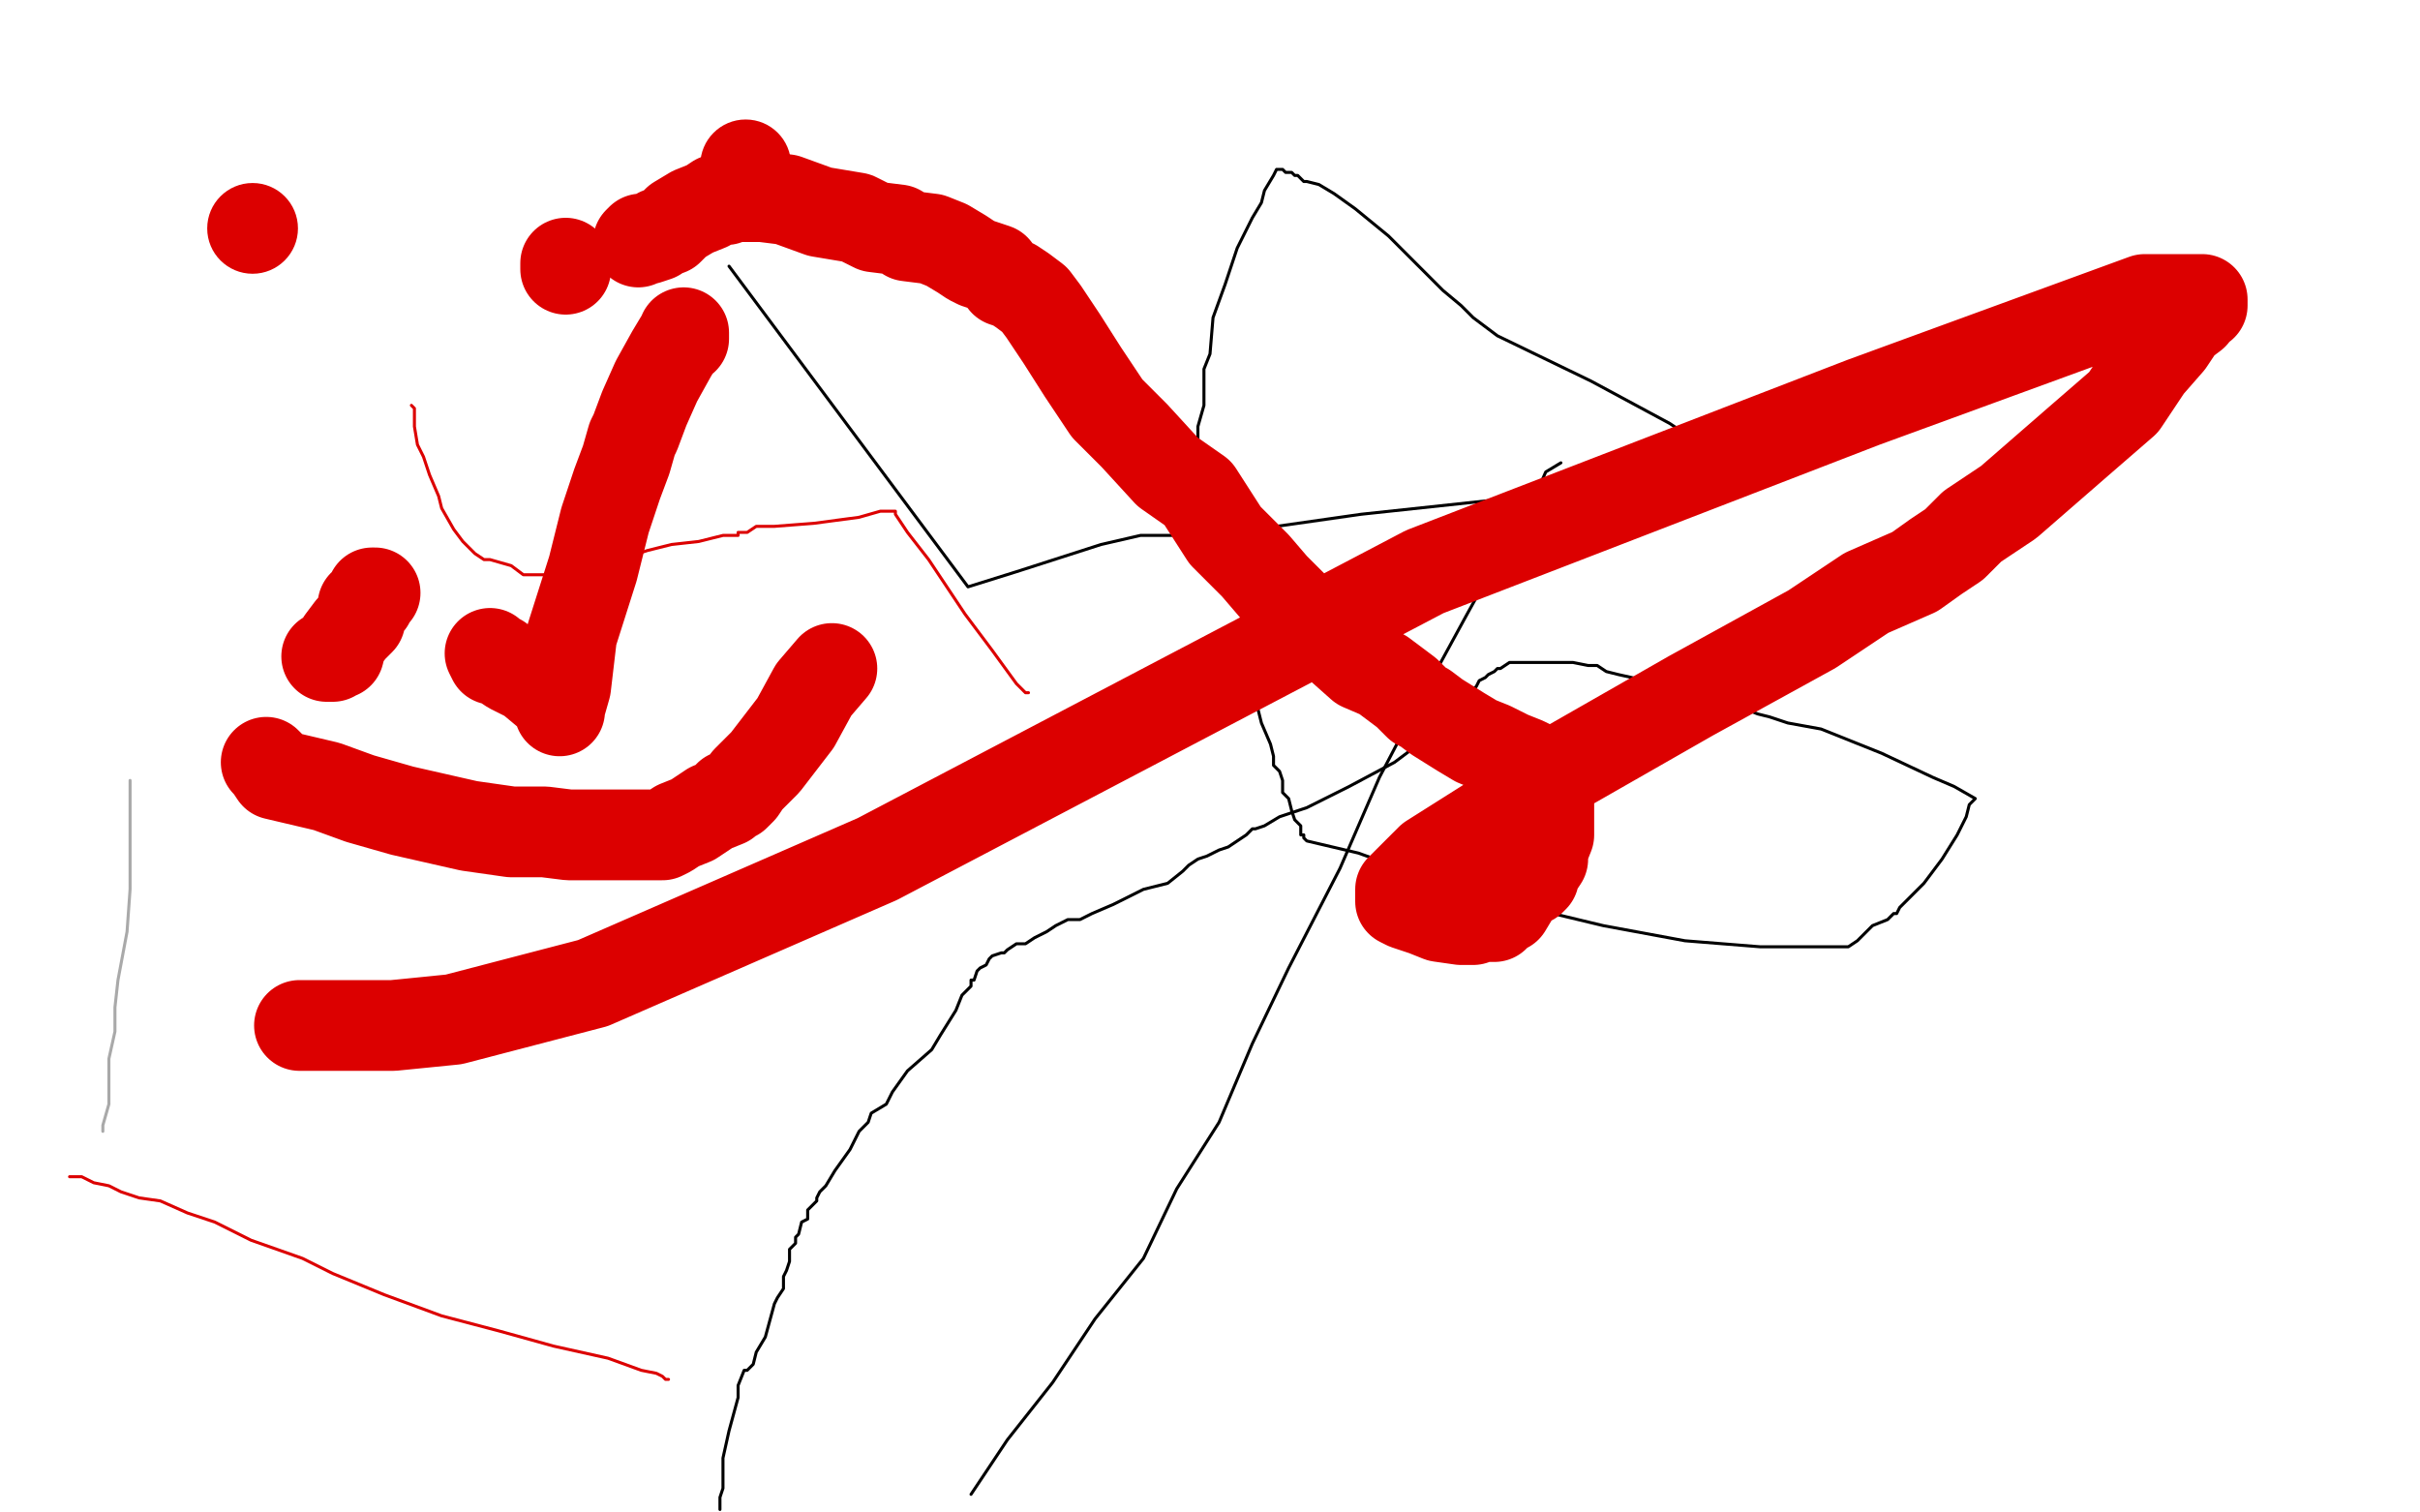
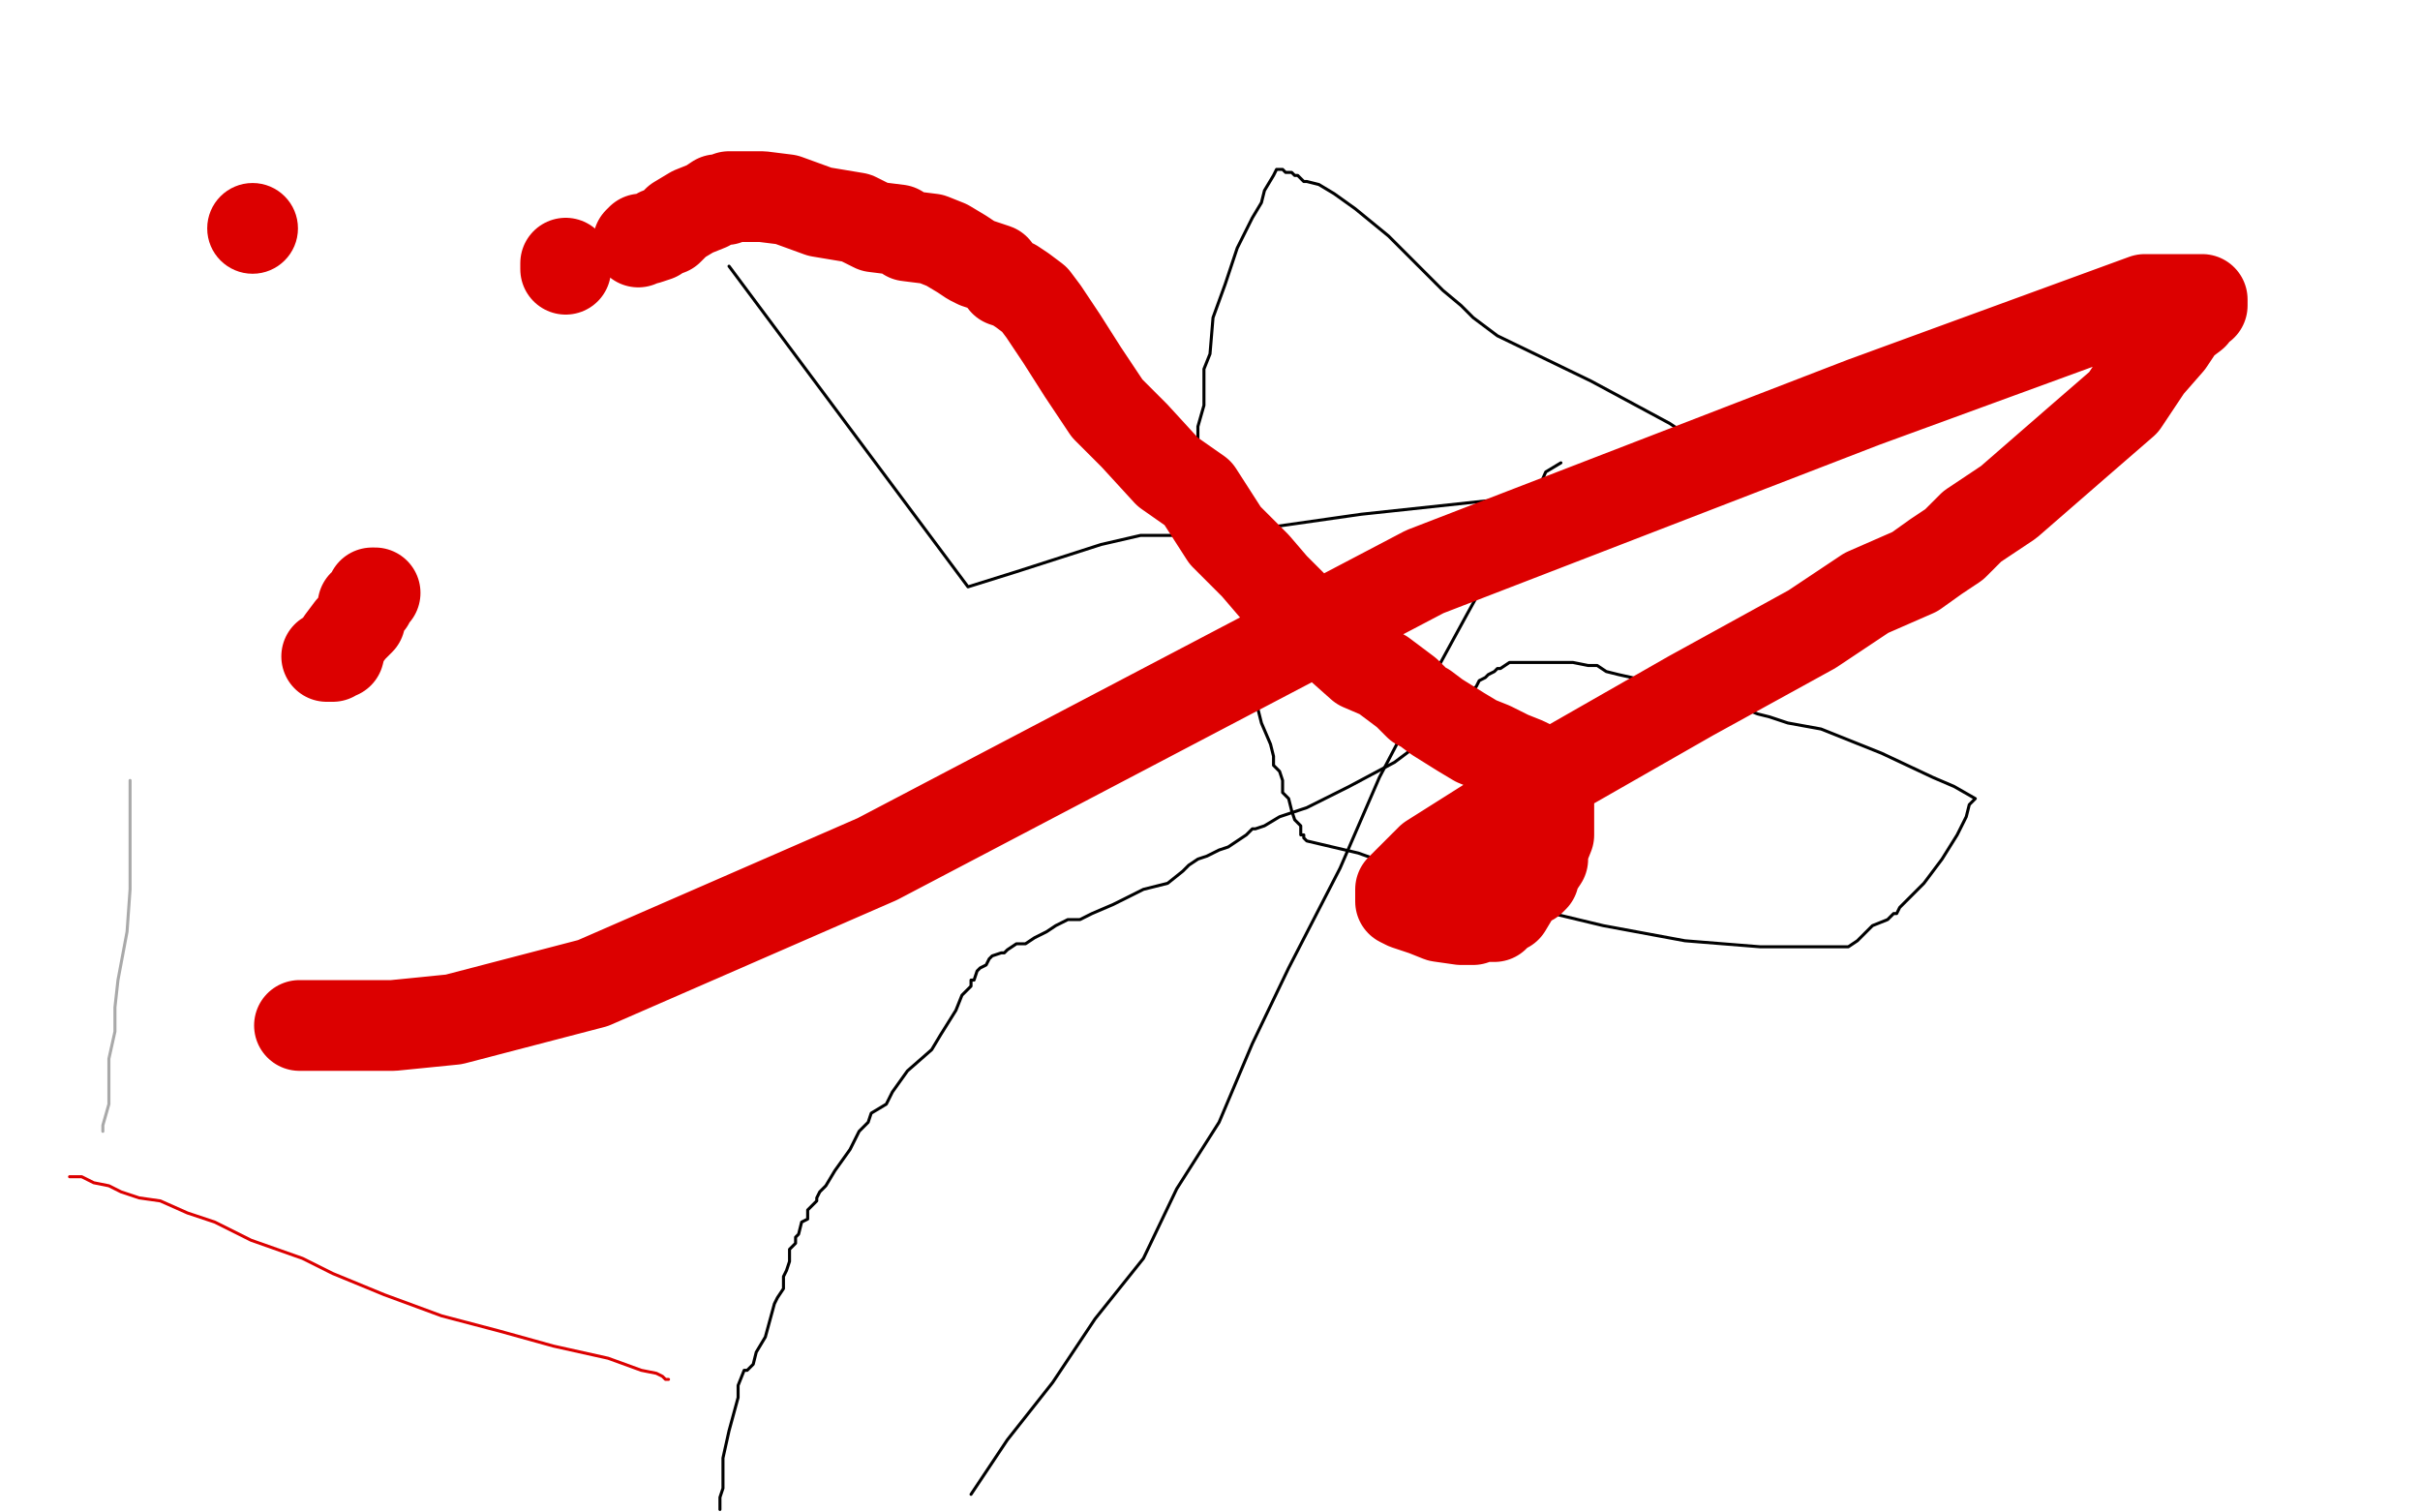
<svg xmlns="http://www.w3.org/2000/svg" width="800" height="500" version="1.1" style="stroke-antialiasing: false">
  <desc>This SVG has been created on https://colorillo.com/</desc>
  <rect x="0" y="0" width="800" height="500" style="fill: rgb(255,255,255); stroke-width:0" />
  <polyline points="516,153 511,156 511,156 507,165 507,165 495,185 495,185 485,203 485,203 467,236 467,236 456,257 456,257 443,287 443,287 426,320 414,345 403,371 389,393 378,416 362,436 348,457 333,476 321,494" style="fill: none; stroke: #000000; stroke-width: 1; stroke-linejoin: round; stroke-linecap: round; stroke-antialiasing: false; stroke-antialias: 0; opacity: 1.0" />
  <polyline points="241,88 320,194 320,194 336,189 336,189 364,180 364,180 377,177 377,177 378,177 378,177 391,177 422,174 450,170 506,164 525,164 531,162 537,162 550,162 562,160 568,158 569,158 567,150 552,140 526,126 495,111 487,105 483,101 477,96 468,87 459,78 448,69 441,64 436,61 432,60 431,60 430,59 429,58 428,58 427,57 425,57 424,56 422,56 421,58 418,63 417,67 414,72 409,82 405,94 401,105 400,117 398,122 398,128 398,130 398,134 396,141 396,149 396,156 396,166 396,171 397,174 399,175 399,176 400,176 402,177 403,180 405,185 407,194 408,198 410,202 411,204 411,205" style="fill: none; stroke: #000000; stroke-width: 1; stroke-linejoin: round; stroke-linecap: round; stroke-antialiasing: false; stroke-antialias: 0; opacity: 1.0" />
  <polyline points="414,213 415,214 415,214 415,217 415,222 415,224 415,231 417,239 420,246 421,250 421,253 423,255 424,258 424,262 426,264 427,268 428,271 430,273 430,276 431,276 431,277 432,278 449,282 477,292 505,300 530,306 557,311 582,313 598,313 606,313 609,313 611,313 614,311 619,306 624,304 625,303 626,302 627,302 628,300 629,299 631,297 636,292 642,284 647,276 650,270 651,266 653,264 646,260 639,257 622,249 602,241 591,239 585,237 581,236 576,234 570,233 558,229 544,225 535,223 531,222 528,220 527,220 526,220 525,220 520,219 515,219 504,219 499,219 496,221 495,221 494,222 492,223 491,224 489,225 488,227 484,230 481,233 479,234 475,238 473,241 469,246 461,252 446,260 432,267 423,270 418,273 415,274 414,274 413,275 412,276 406,280 403,281 399,283 396,284 393,286 391,288 386,292 378,294 368,299 361,302 357,304 353,304 349,306 346,308 342,310 339,312 336,312 333,314 332,315 331,315 328,316 327,317 326,319 324,320 323,321 322,324 321,324 321,325 321,326 320,327 319,328 318,329 316,334 311,342 308,347 300,354 295,361 293,365 288,368 287,371 284,374 281,380 276,387 273,392 271,394 270,396 270,397 268,399 267,400 267,401 267,403 265,404 264,408 263,409 263,411 261,413 261,414 261,417 260,420 259,422 259,423 259,426 257,429 256,431 253,442 250,447 249,451 248,452 247,453 246,453 244,458 244,462 241,473 239,482 239,492 238,495 238,497 238,499" style="fill: none; stroke: #000000; stroke-width: 1; stroke-linejoin: round; stroke-linecap: round; stroke-antialiasing: false; stroke-antialias: 0; opacity: 1.0" />
-   <polyline points="136,134 137,135 137,135 137,136 137,137 137,139 137,141 138,147 140,151 142,157 145,164 146,168 150,175 153,179 155,181 157,183 160,185 162,185 169,187 173,190 175,190 176,190 177,190 180,190 185,190 197,187 205,185 210,183 211,183 214,182 222,180 231,179 239,177 244,177 244,176 245,176 246,176 247,176 250,174 251,174 253,174 256,174 269,173 284,171 291,169 294,169 295,169 296,169 296,170 300,176 307,185 319,203 328,215 336,226 339,229 340,229" style="fill: none; stroke: #dc0000; stroke-width: 1; stroke-linejoin: round; stroke-linecap: round; stroke-antialiasing: false; stroke-antialias: 0; opacity: 1.0" />
-   <polyline points="88,252 89,253 89,253 91,256 91,256 108,260 108,260 119,264 119,264 133,268 133,268 155,273 155,273 169,275 169,275 180,275 188,276 191,276 192,276 194,276 197,276 202,276 209,276 211,276 214,276 215,276 216,276 219,276 221,275 224,273 229,271 235,267 240,265 241,264 241,263 242,263 243,263 245,261 247,258 253,252 263,239 269,228 275,221" style="fill: none; stroke: #dc0000; stroke-width: 30; stroke-linejoin: round; stroke-linecap: round; stroke-antialiasing: false; stroke-antialias: 0; opacity: 1.0" />
  <circle cx="83.5" cy="75.5" r="15" style="fill: #dc0000; stroke-antialiasing: false; stroke-antialias: 0; opacity: 1.0" />
-   <circle cx="246.5" cy="54.5" r="15" style="fill: #dc0000; stroke-antialiasing: false; stroke-antialias: 0; opacity: 1.0" />
-   <polyline points="226,110 226,112 226,112 225,112 225,112 222,117 222,117 217,126 217,126 213,135 213,135 210,143 210,143 209,145 209,145 207,152 207,152 204,160 200,172 196,188 189,210 187,227 185,234 185,235 185,233 181,229 175,224 169,221 166,219 165,218 163,218 162,216" style="fill: none; stroke: #dc0000; stroke-width: 30; stroke-linejoin: round; stroke-linecap: round; stroke-antialiasing: false; stroke-antialias: 0; opacity: 1.0" />
  <polyline points="187,89 187,88 187,88 187,87 187,87" style="fill: none; stroke: #dc0000; stroke-width: 30; stroke-linejoin: round; stroke-linecap: round; stroke-antialiasing: false; stroke-antialias: 0; opacity: 1.0" />
  <polyline points="211,80 212,79 212,79 213,79 213,79 214,79 214,79 217,78 217,78 218,77 218,77 221,76 221,76 224,73 224,73 229,70 234,68 237,66 239,66 240,66 241,65 242,65 244,65 247,65 252,65 260,66 271,70 283,72 289,75 297,76 300,78 308,79 313,81 318,84 321,86 323,87 329,89 332,93 335,94 338,96 342,99 345,103 351,112 358,123 366,135 375,144 386,156 396,163 405,177 415,187 421,194 427,200 432,206 441,212 450,220 457,223 465,229 469,233 471,234 475,237 483,242 488,245 493,247 499,250 504,252 508,254 510,255 511,255 511,256 512,257 512,258 512,260 512,261 512,262 512,268 512,276 510,281 510,284 508,287 507,289 507,290 506,291 504,292 501,295 498,300 495,301 495,302 494,302 494,303 493,303 490,303 487,303 487,304 486,304 484,304 483,304 476,303 471,301 465,299 463,298 463,297 463,296 463,295 463,294 465,292 473,284 492,272 517,254 559,230 599,208 617,196 633,189 640,184 646,180 652,174 664,166 687,146 702,133 710,121 717,113 721,107 725,104 726,102 728,101 728,100 728,99 725,99 709,99 616,133 471,189 290,284 196,325 150,337 130,339 115,339 99,339" style="fill: none; stroke: #dc0000; stroke-width: 30; stroke-linejoin: round; stroke-linecap: round; stroke-antialiasing: false; stroke-antialias: 0; opacity: 1.0" />
  <polyline points="124,196 123,196 123,196 122,198 122,198 122,199 120,200 119,205 116,208 113,212 112,216 111,216 110,217 109,217 108,217" style="fill: none; stroke: #dc0000; stroke-width: 30; stroke-linejoin: round; stroke-linecap: round; stroke-antialiasing: false; stroke-antialias: 0; opacity: 1.0" />
  <polyline points="23,389 24,389 24,389 27,389 27,389 31,391 31,391 36,392 36,392 40,394 40,394 46,396 46,396 53,397 53,397 62,401 62,401 71,404 83,410 100,416 110,421 127,428 146,435 165,440 183,445 201,449 212,453 217,454 219,455 220,456 221,456" style="fill: none; stroke: #dc0000; stroke-width: 1; stroke-linejoin: round; stroke-linecap: round; stroke-antialiasing: false; stroke-antialias: 0; opacity: 1.0" />
  <polyline points="43,258 43,259 43,259 43,265 43,265 43,273 43,273 43,283 43,283 43,294 43,294 42,308 42,308 39,324 39,324 38,333 38,341 36,350 36,356 36,360 36,365 34,372 34,373 34,374" style="fill: none; stroke: #a9a9a9; stroke-width: 1; stroke-linejoin: round; stroke-linecap: round; stroke-antialiasing: false; stroke-antialias: 0; opacity: 1.0" />
</svg>